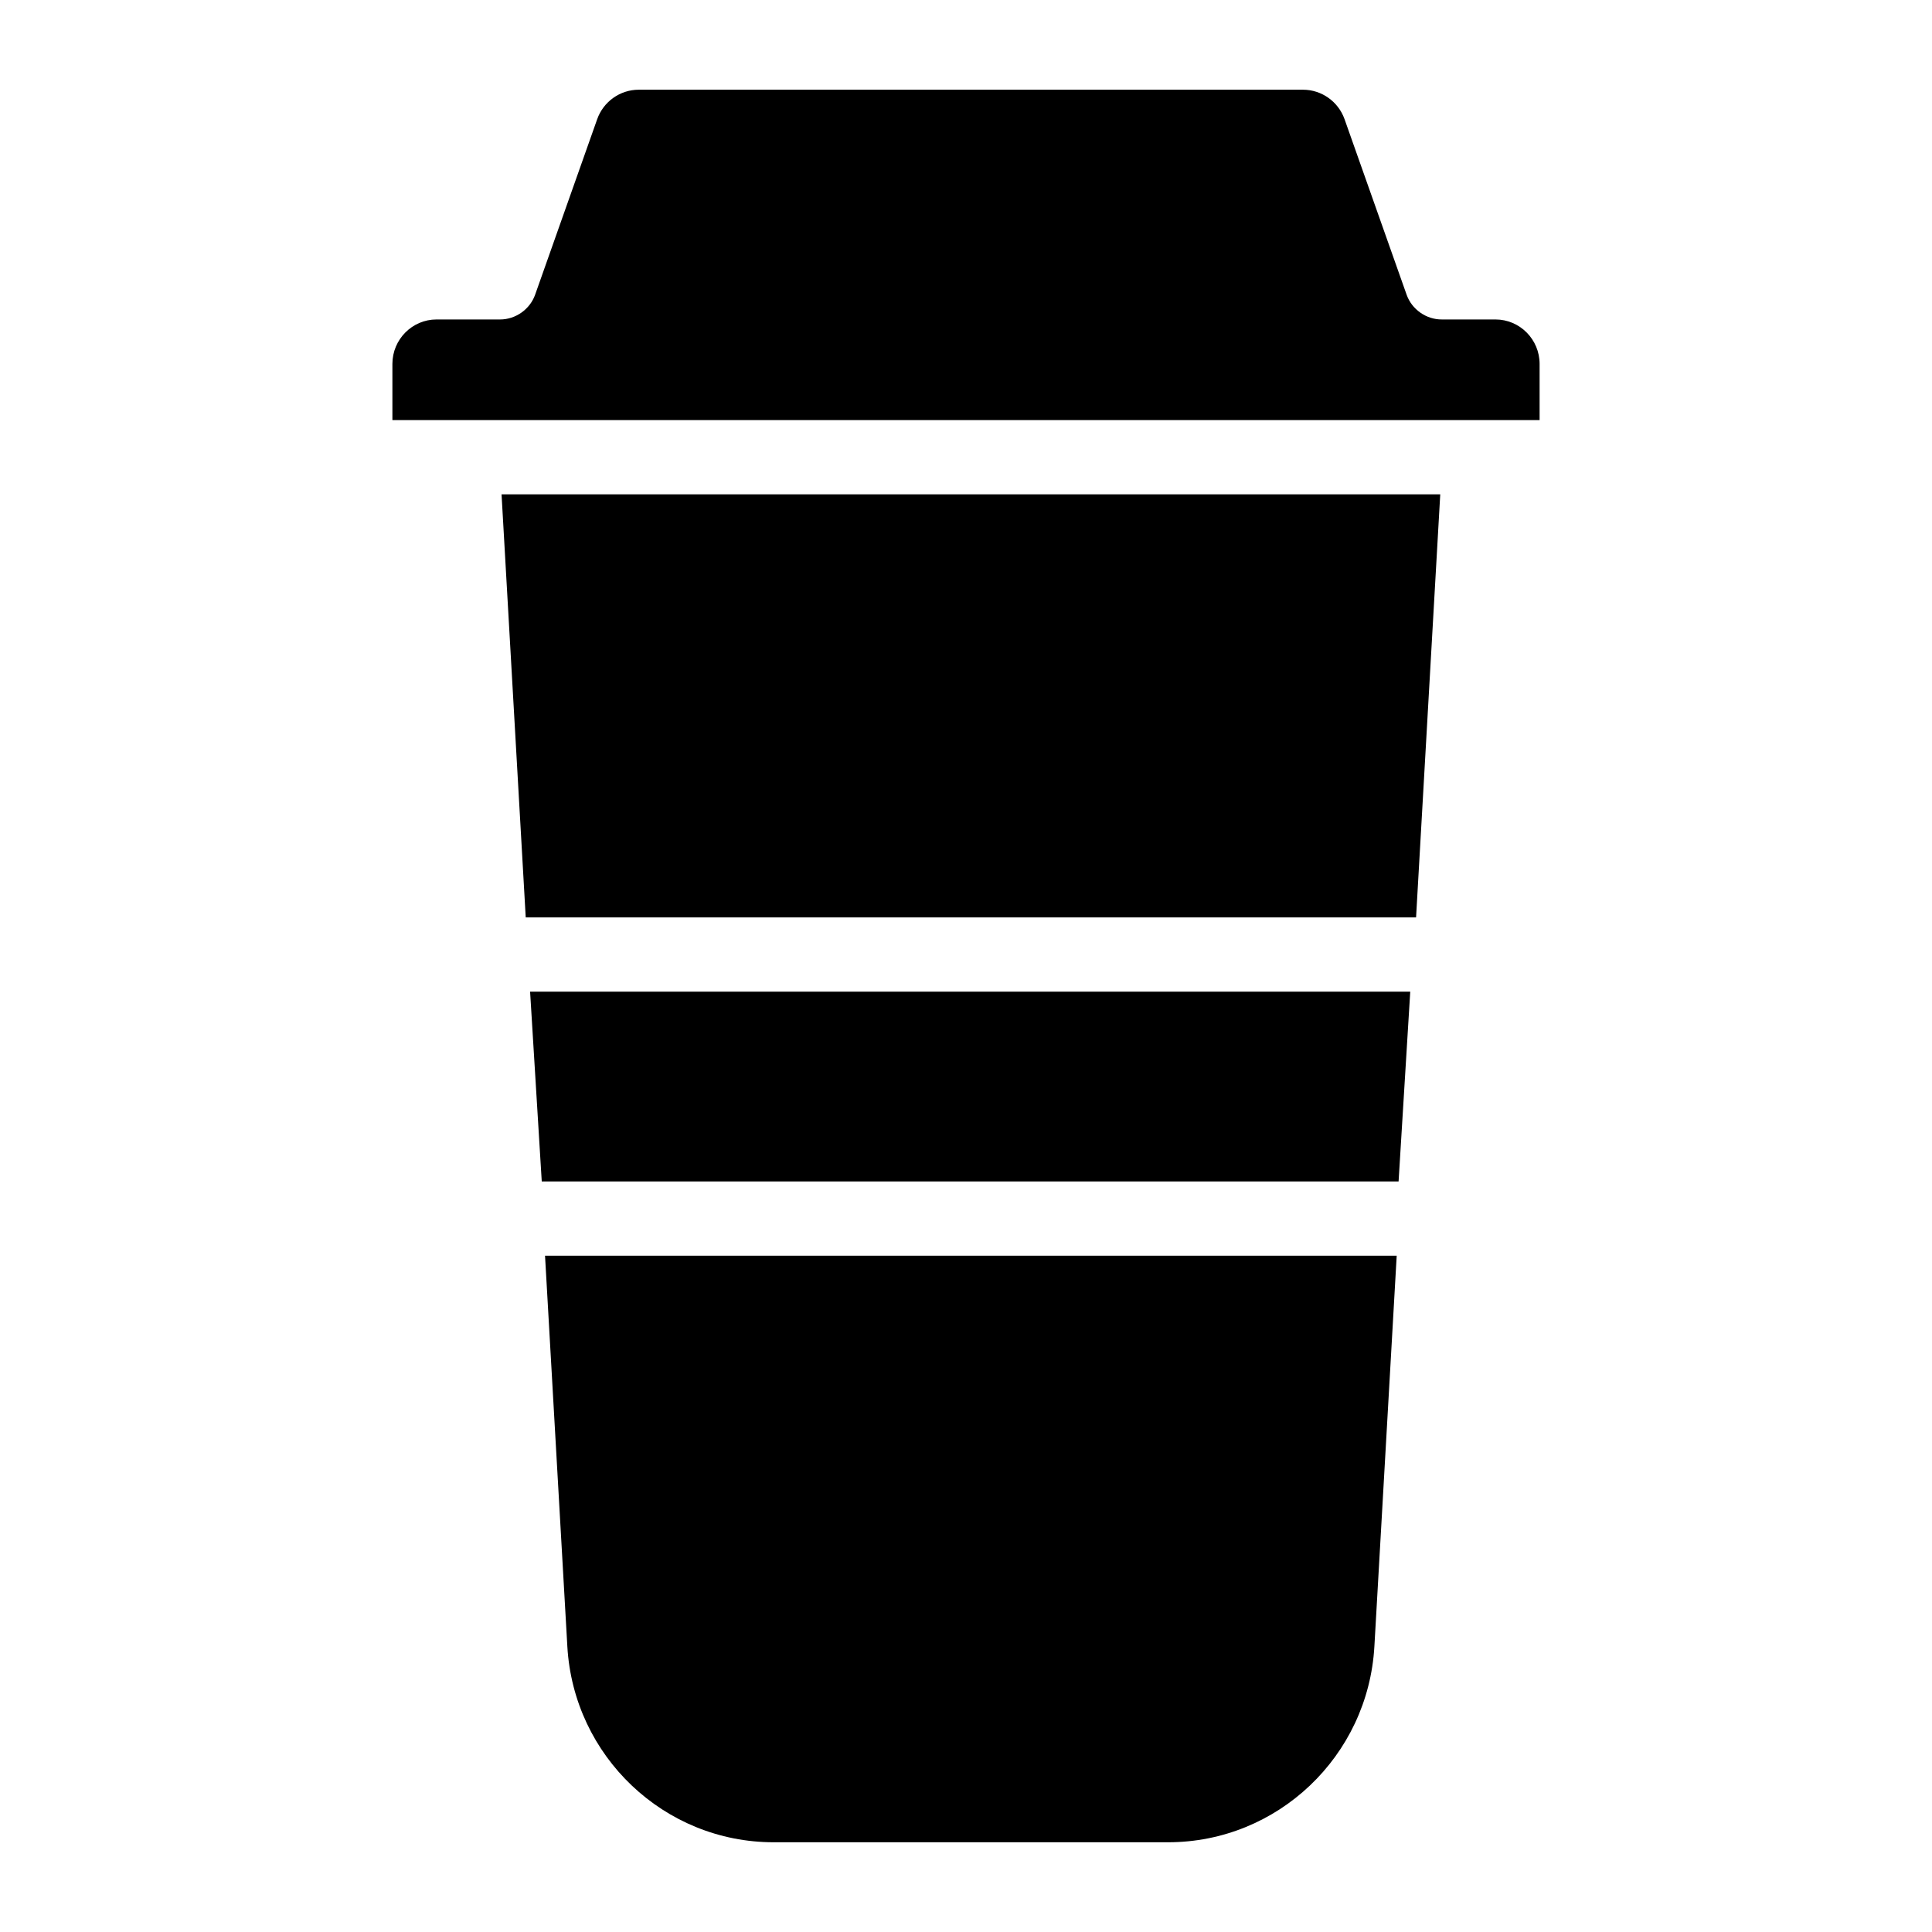
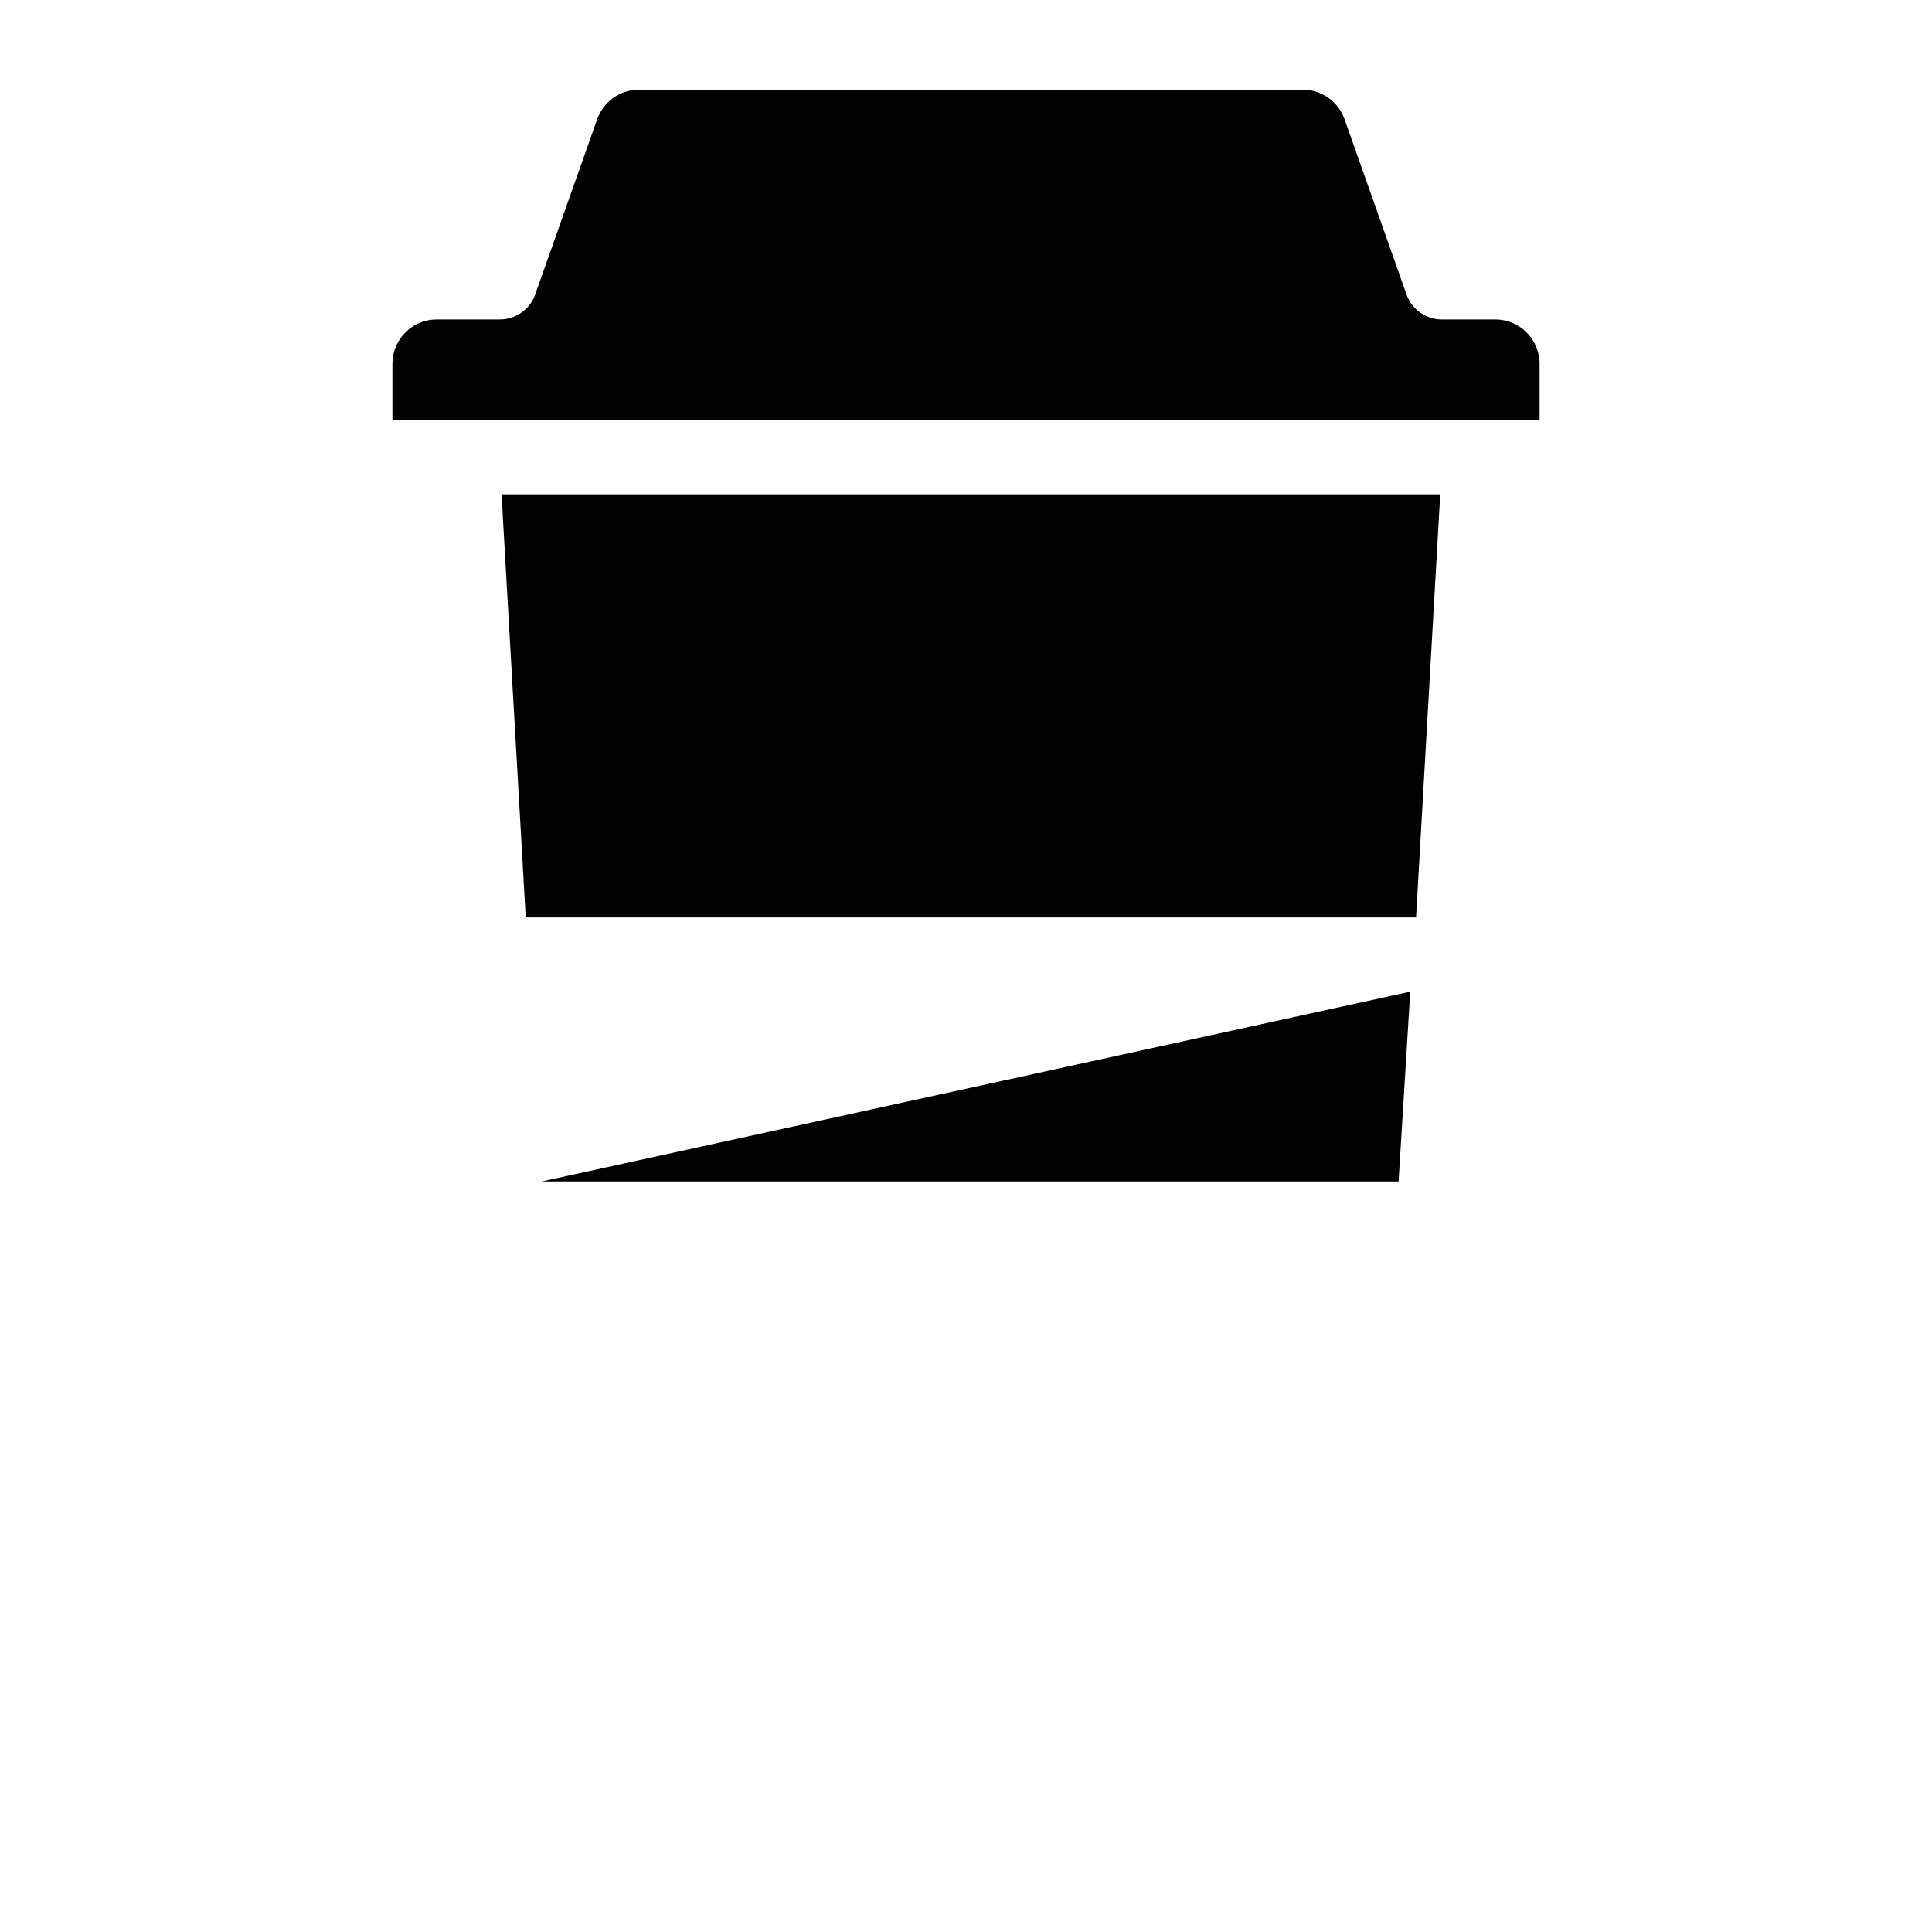
<svg xmlns="http://www.w3.org/2000/svg" fill="#000000" width="800px" height="800px" version="1.1" viewBox="144 144 512 512">
  <g>
-     <path d="m514.14 476.77-5.914 103.55c-1.664 29.109-25.676 51.898-54.664 51.898h-104.55c-28.988 0-53-22.789-54.66-51.895l-5.914-103.55z" />
-     <path d="m517.73 406.8-3.09 50.293h-227.07l-3.09-50.293z" />
+     <path d="m517.73 406.8-3.09 50.293h-227.07z" />
    <path d="m525.68 275.01-6.406 112.11h-235.95l-6.406-112.11z" />
    <path d="m552.01 240.45v14.879h-304.02v-14.879c0-6.504 5.246-11.789 11.691-11.789h16.855c4.102 0 7.91-2.688 9.277-6.562l16.441-46.492c1.652-4.684 6.082-7.832 11.012-7.832h176.05c4.93 0 9.359 3.148 11.012 7.832l16.441 46.492c1.379 3.906 5.215 6.594 9.348 6.562h14.199c6.449 0 11.695 5.285 11.695 11.789z" />
  </g>
</svg>